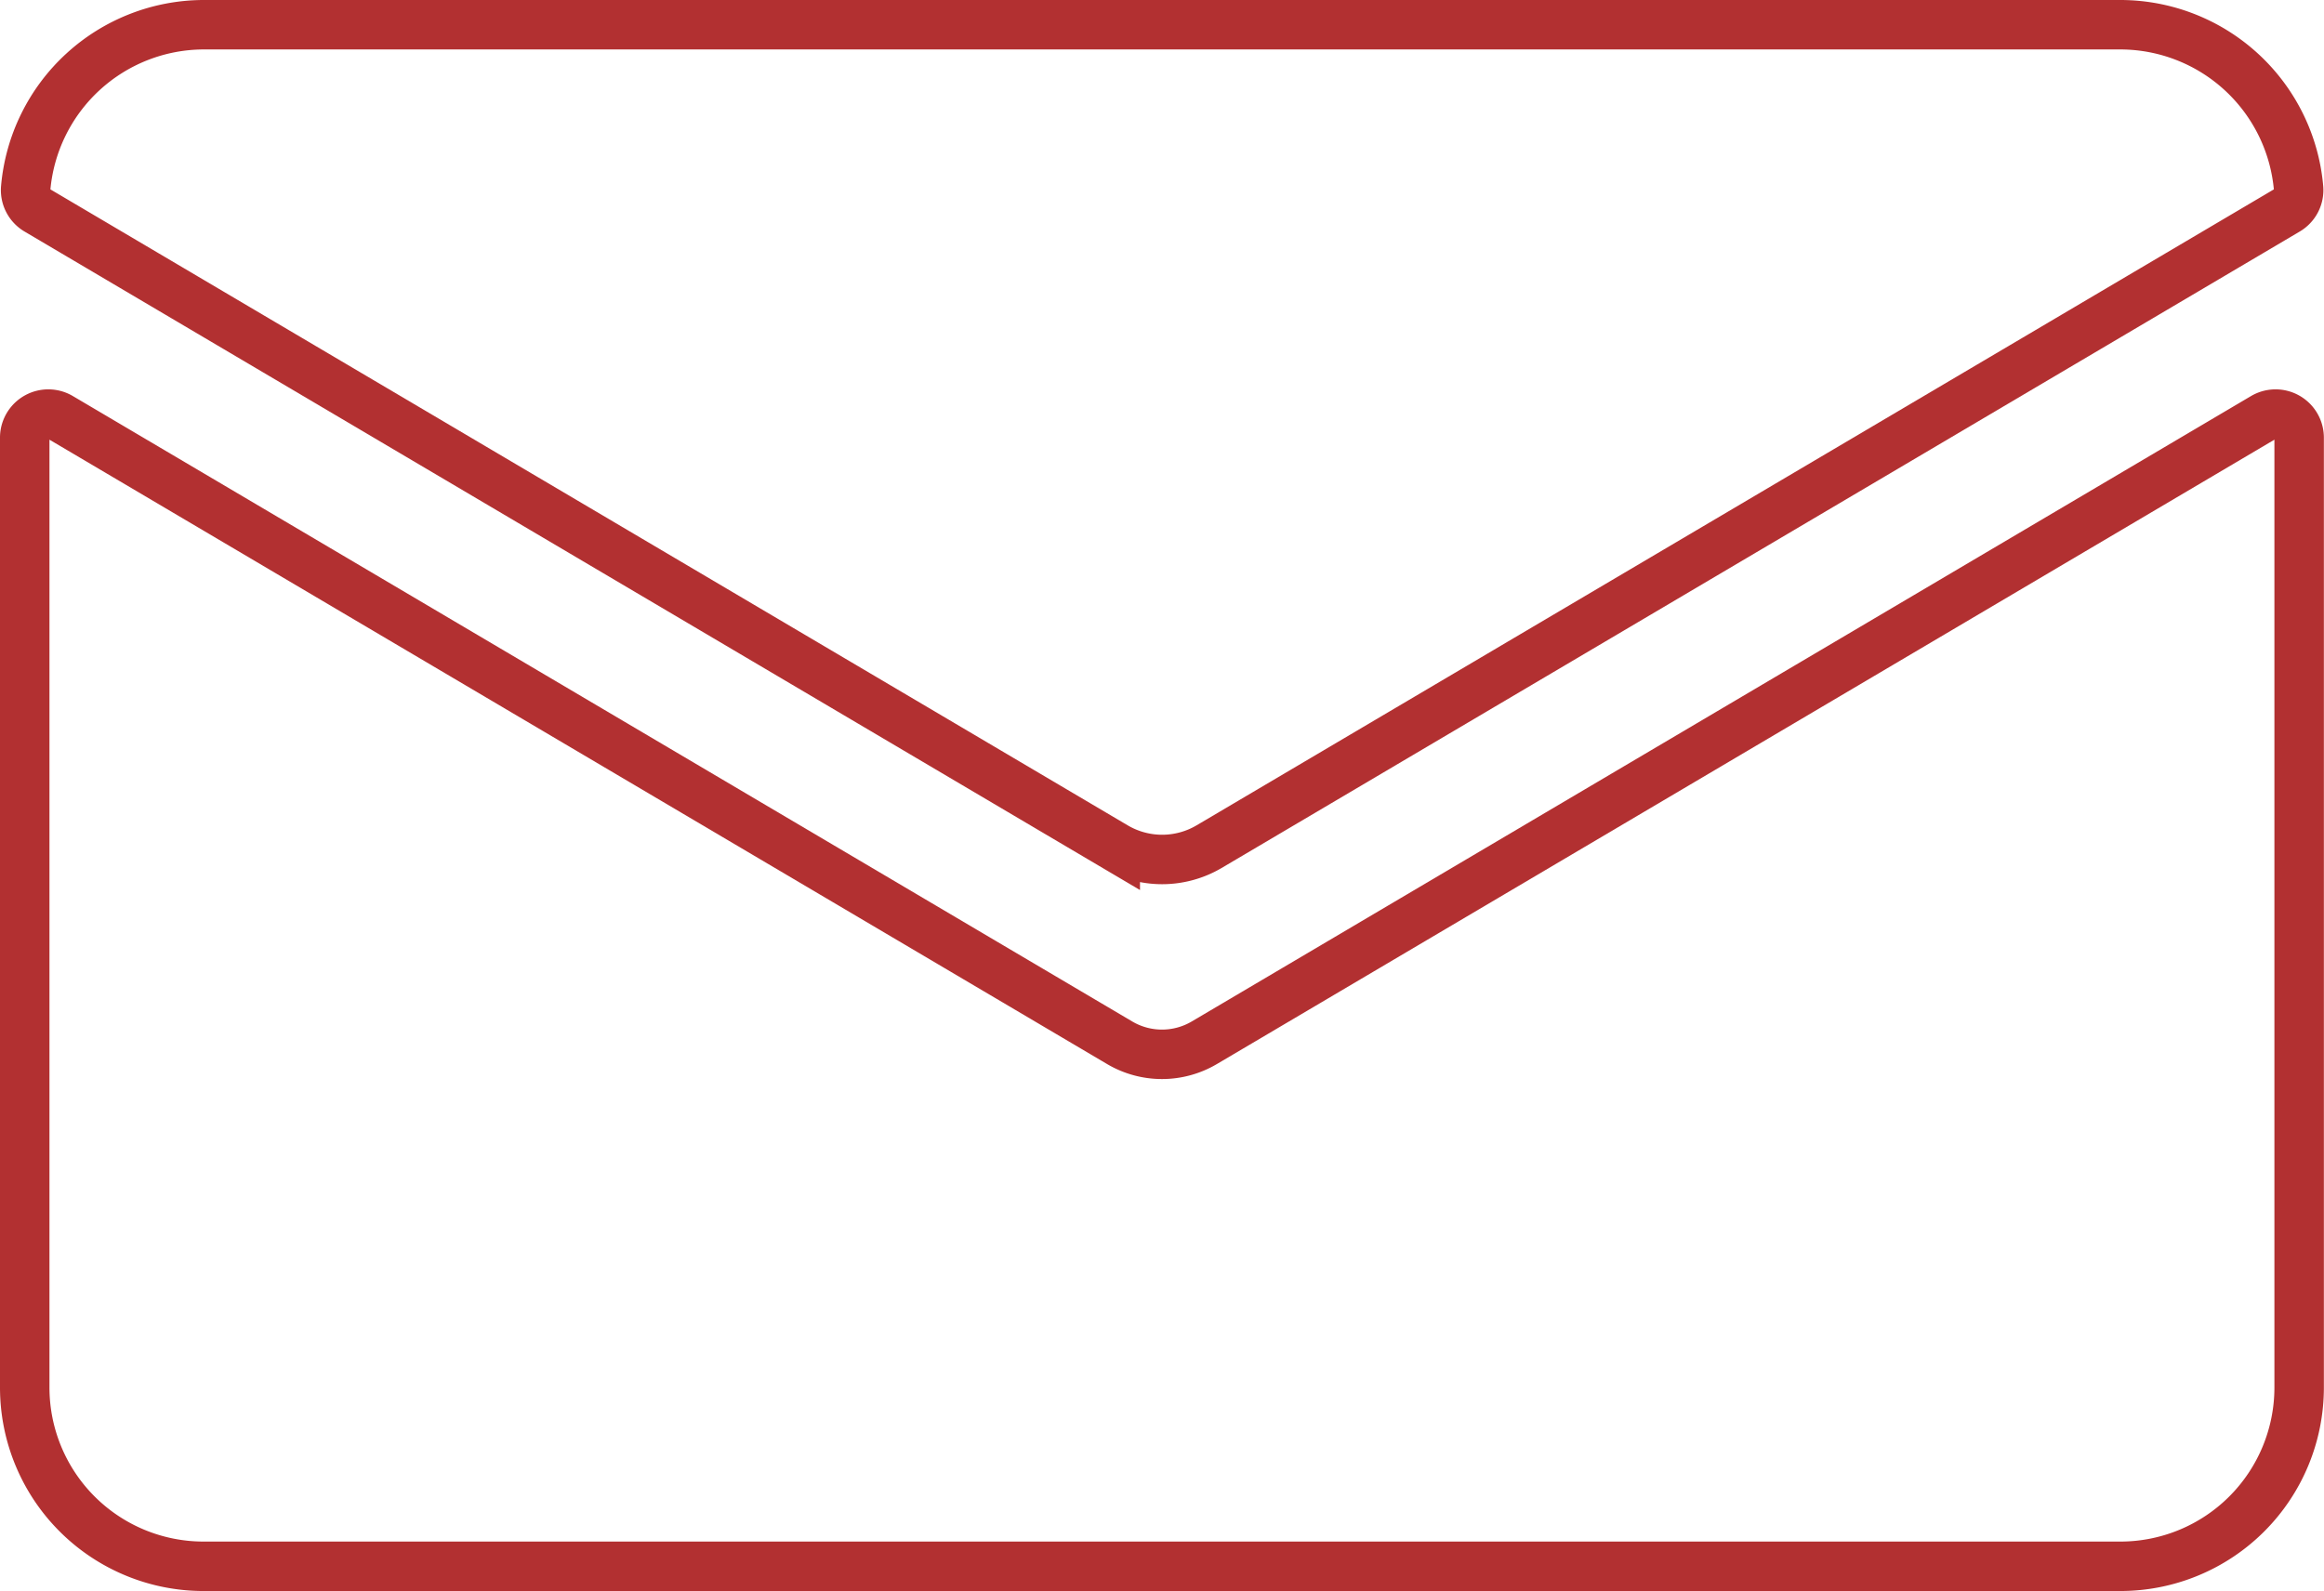
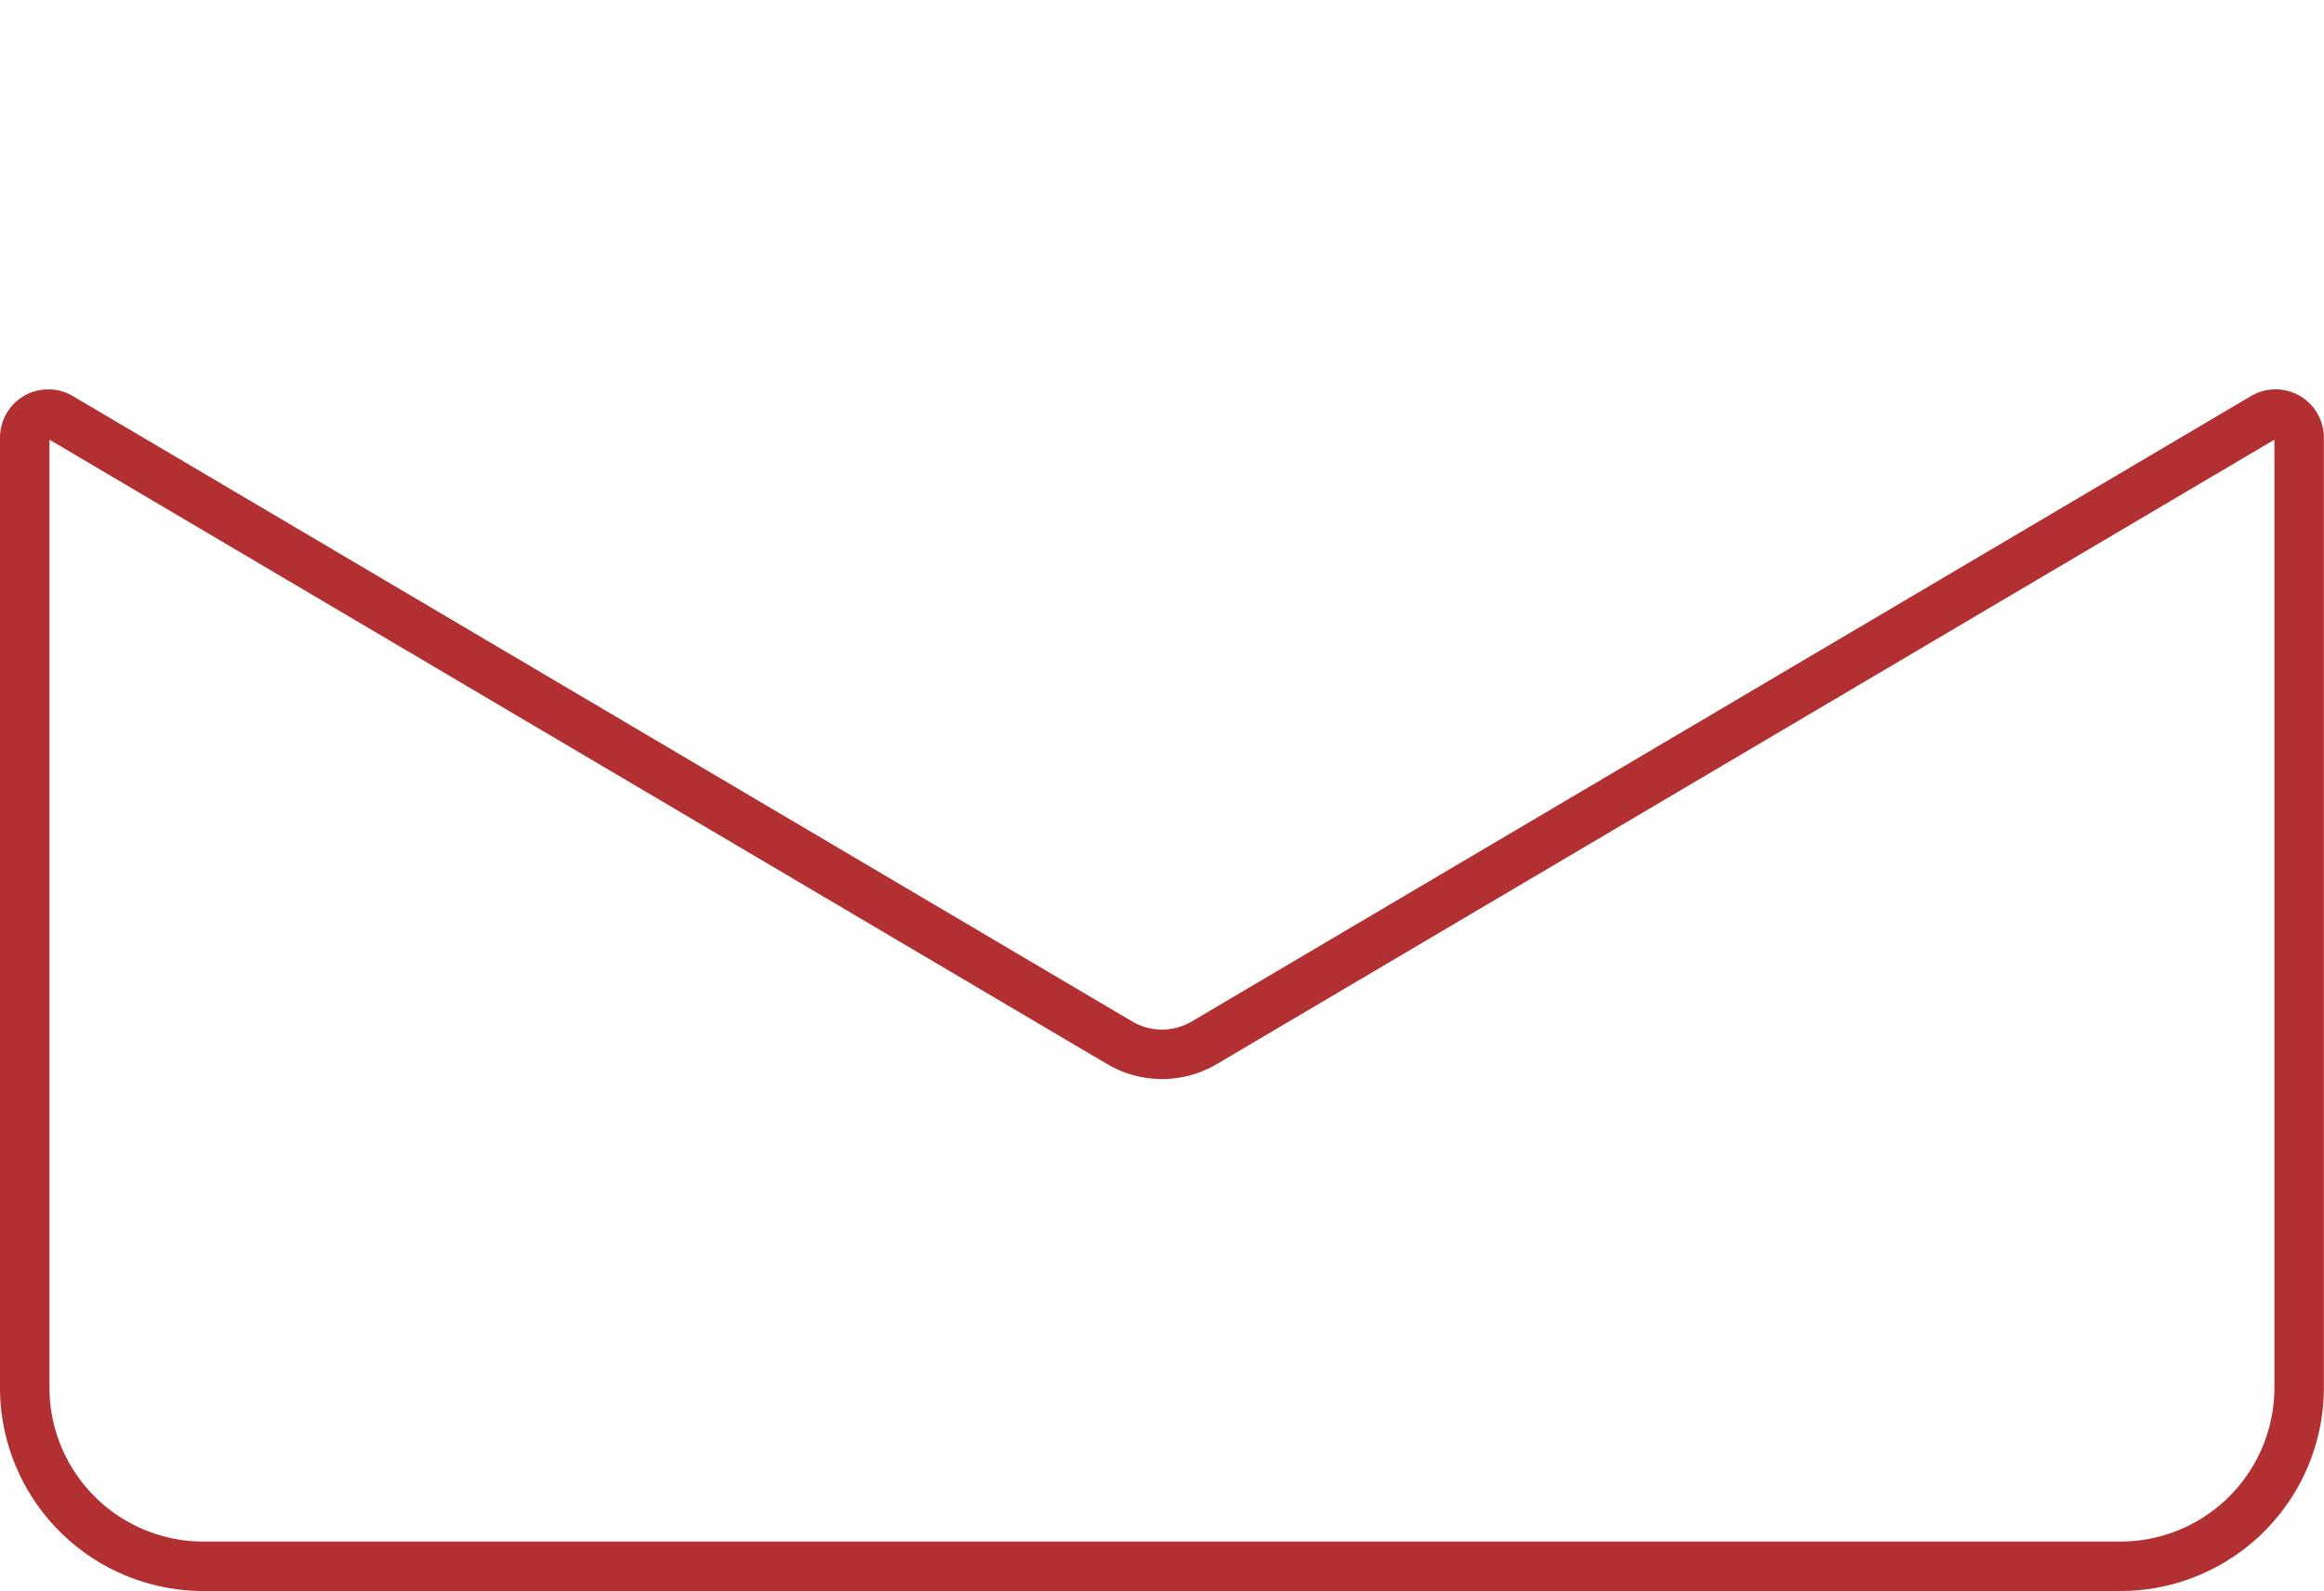
<svg xmlns="http://www.w3.org/2000/svg" width="93.965" height="64.348" viewBox="0 0 93.965 64.348">
  <g id="Gruppe_753" data-name="Gruppe 753" transform="translate(-868.277 -1671.069)">
    <path id="gruen-shutterstock_460421437-2" d="M1375.892,1489.778a3.365,3.365,0,0,1-3.422,0l-42.833-25.294a.953.953,0,0,0-1.438.821v38.417a7.23,7.23,0,0,0,7.23,7.23h77.5a7.23,7.23,0,0,0,7.23-7.23v-38.417a.953.953,0,0,0-1.438-.821Z" transform="translate(-458.922 223.465)" fill="none" stroke="#b23031" stroke-width="2" />
-     <path id="gruen-shutterstock_460421437-2-2" data-name="gruen-shutterstock_460421437-2" d="M1376.161,1427.408l43.588-25.739a.945.945,0,0,0,.467-.887,7.24,7.24,0,0,0-7.2-6.619h-77.5a7.239,7.239,0,0,0-7.2,6.619.946.946,0,0,0,.467.887l43.588,25.739A3.738,3.738,0,0,0,1376.161,1427.408Z" transform="translate(-459.001 277.906)" fill="none" stroke="#b23031" stroke-width="2" />
  </g>
</svg>